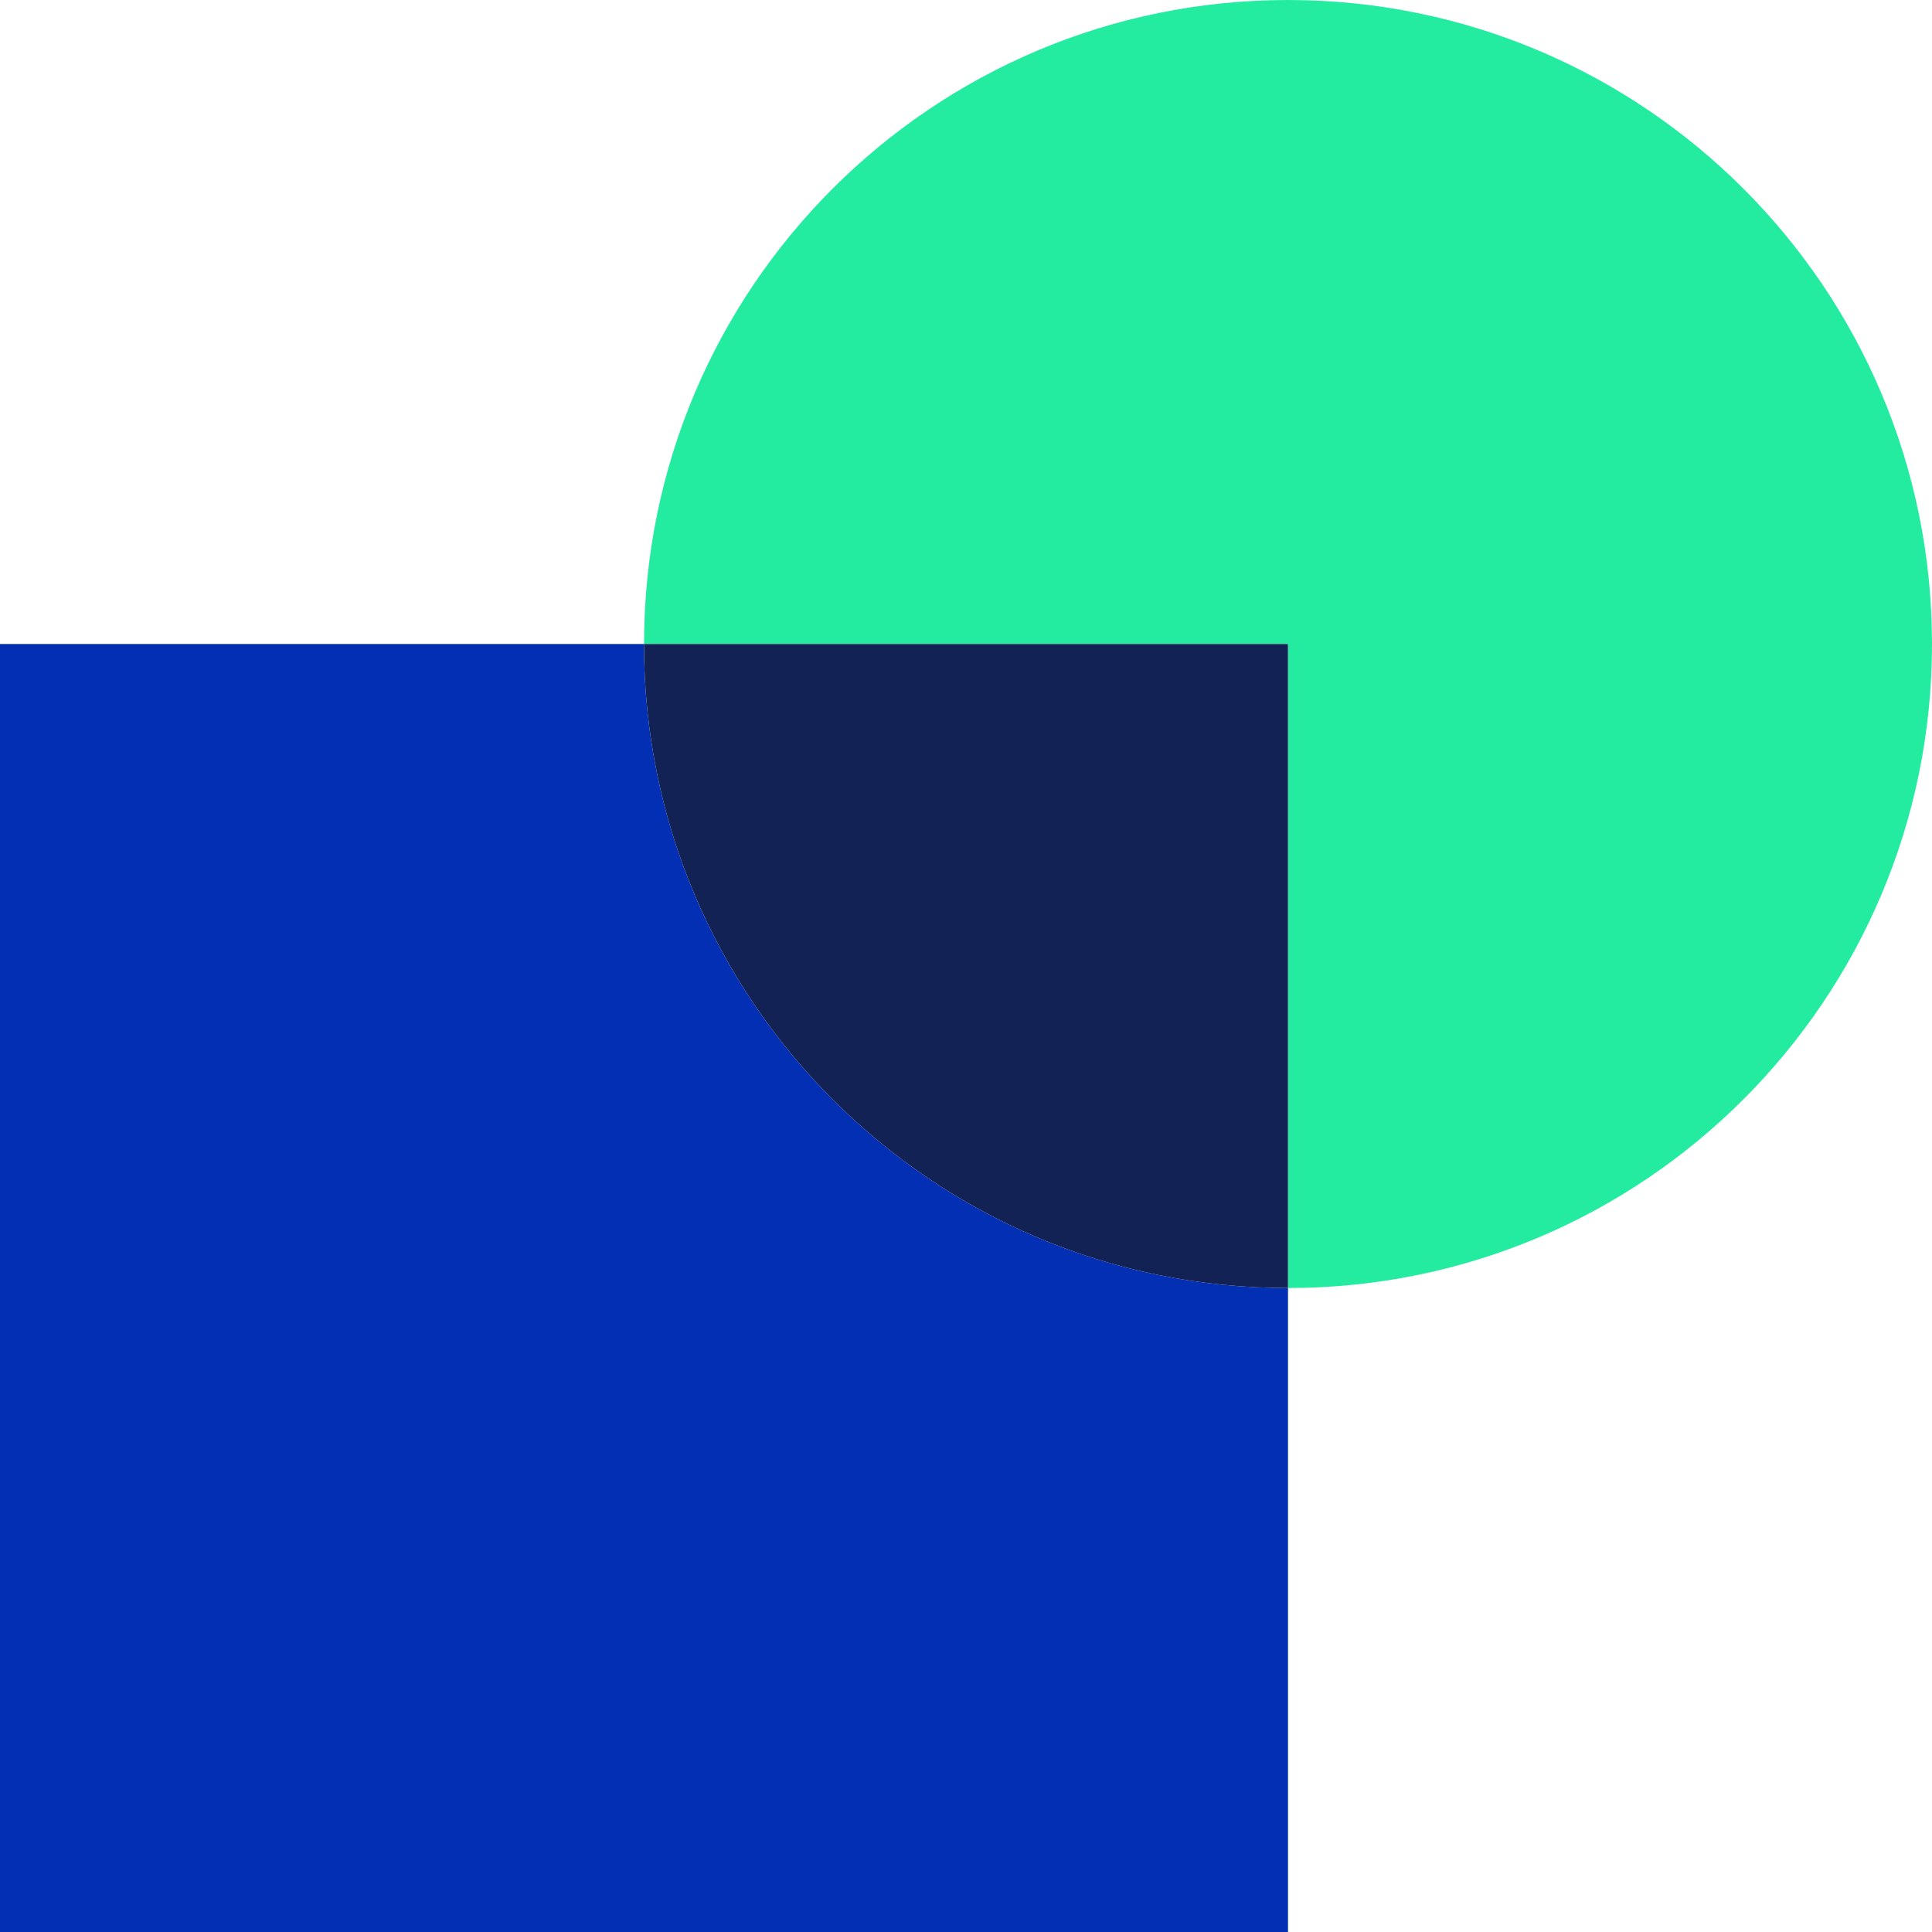
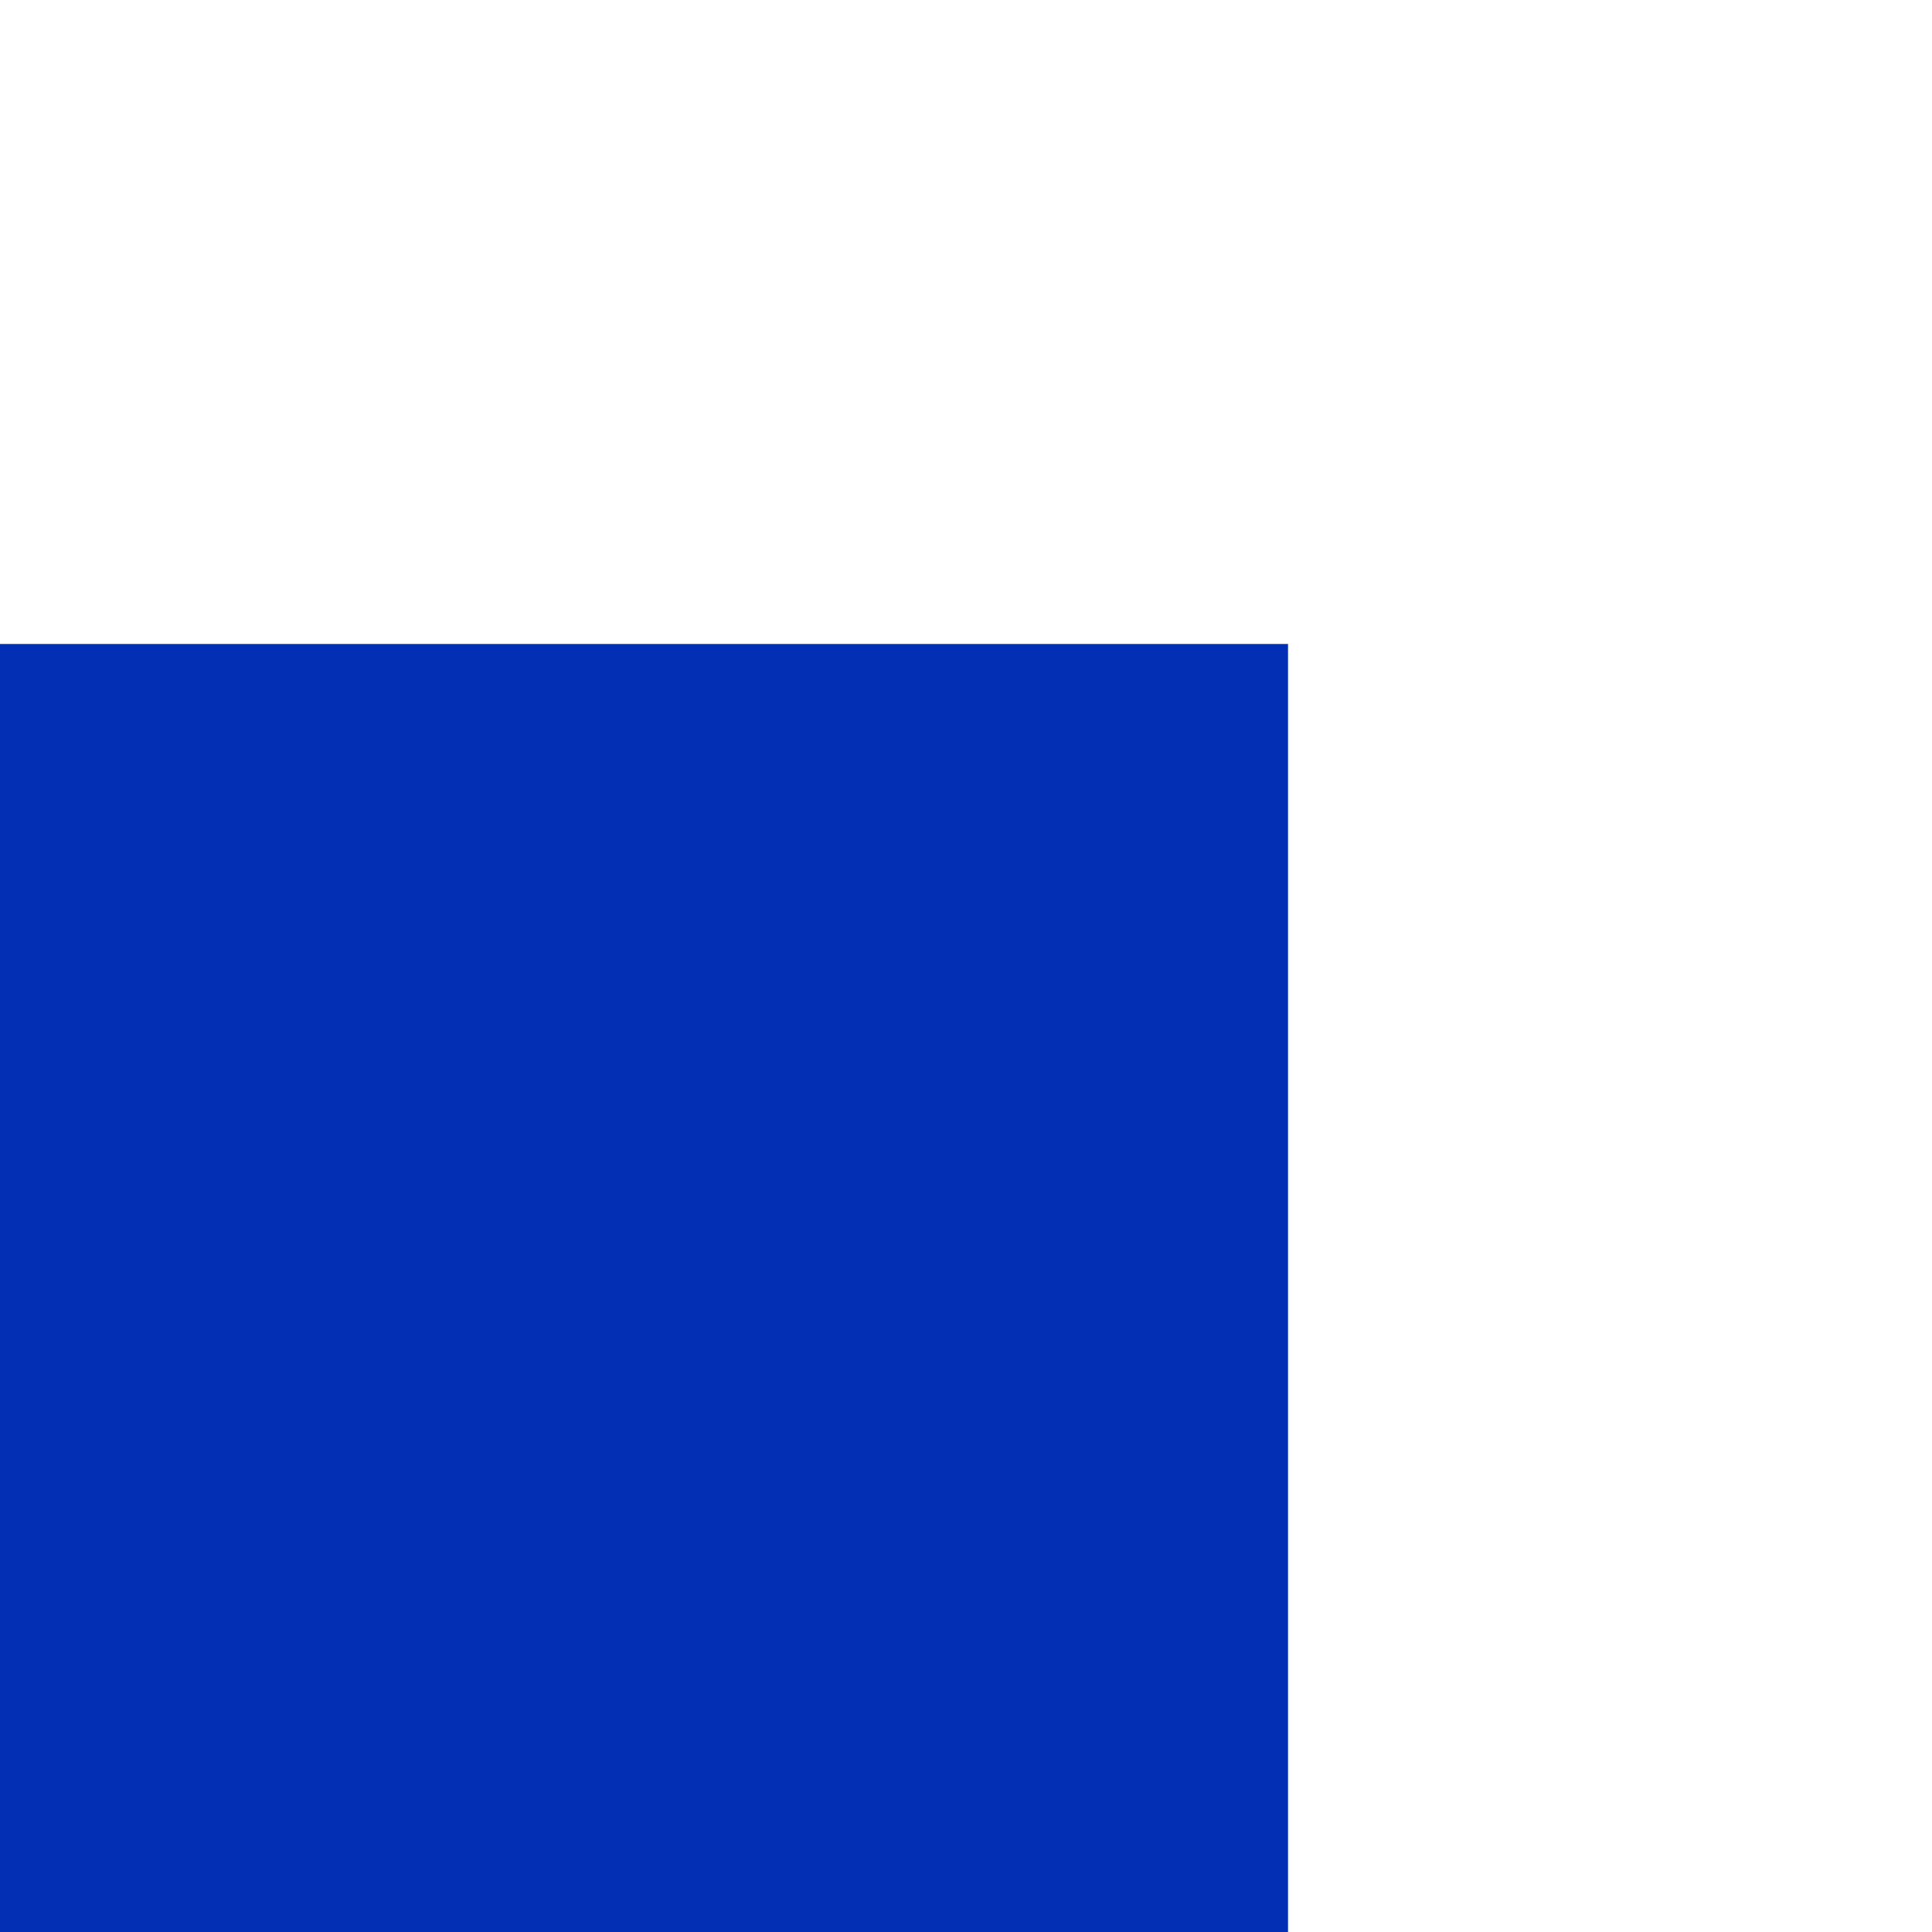
<svg xmlns="http://www.w3.org/2000/svg" fill="none" height="100%" overflow="visible" preserveAspectRatio="none" style="display: block;" viewBox="0 0 34 34" width="100%">
  <g id="Isologo">
-     <path d="M11.333 11.333C11.333 17.593 16.406 22.667 22.666 22.667V11.333H22.667V34H0V11.333H11.333Z" fill="#032FB4" id="Subtract" />
-     <path d="M22.667 0C28.926 0 34 5.074 34 11.333C34 17.592 28.926 22.667 22.667 22.667V11.333H11.334C11.334 5.074 16.408 3.21328e-06 22.667 0Z" fill="#23ECA0" id="Subtract_2" />
-     <path d="M11.333 11.333C11.333 17.593 16.406 22.667 22.666 22.667V11.333H11.333Z" fill="#132255" id="Vector" />
+     <path d="M11.333 11.333V11.333H22.667V34H0V11.333H11.333Z" fill="#032FB4" id="Subtract" />
  </g>
</svg>